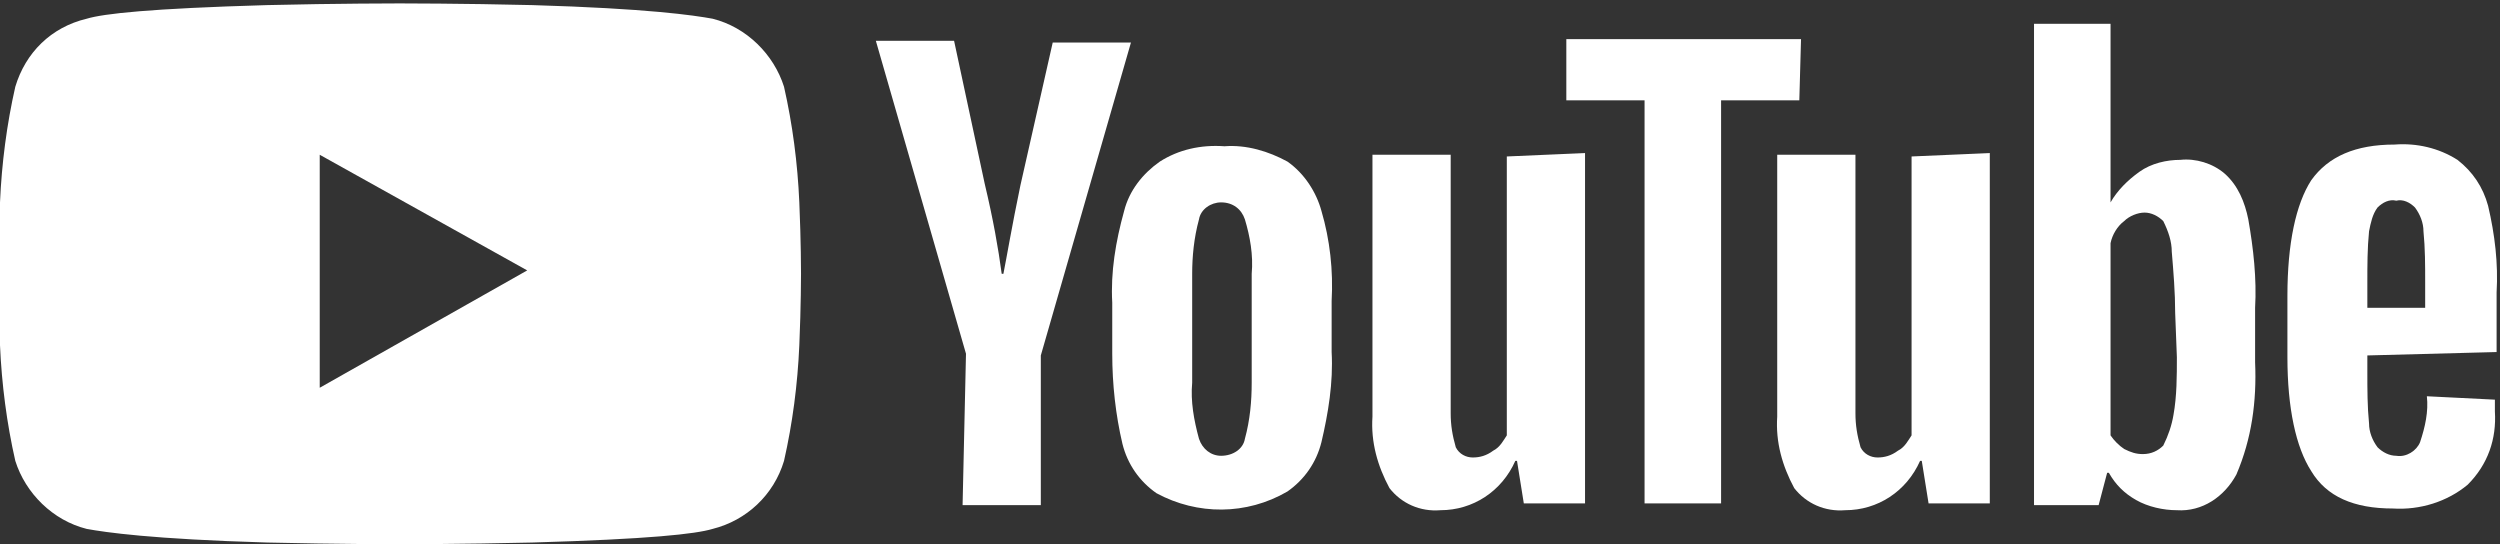
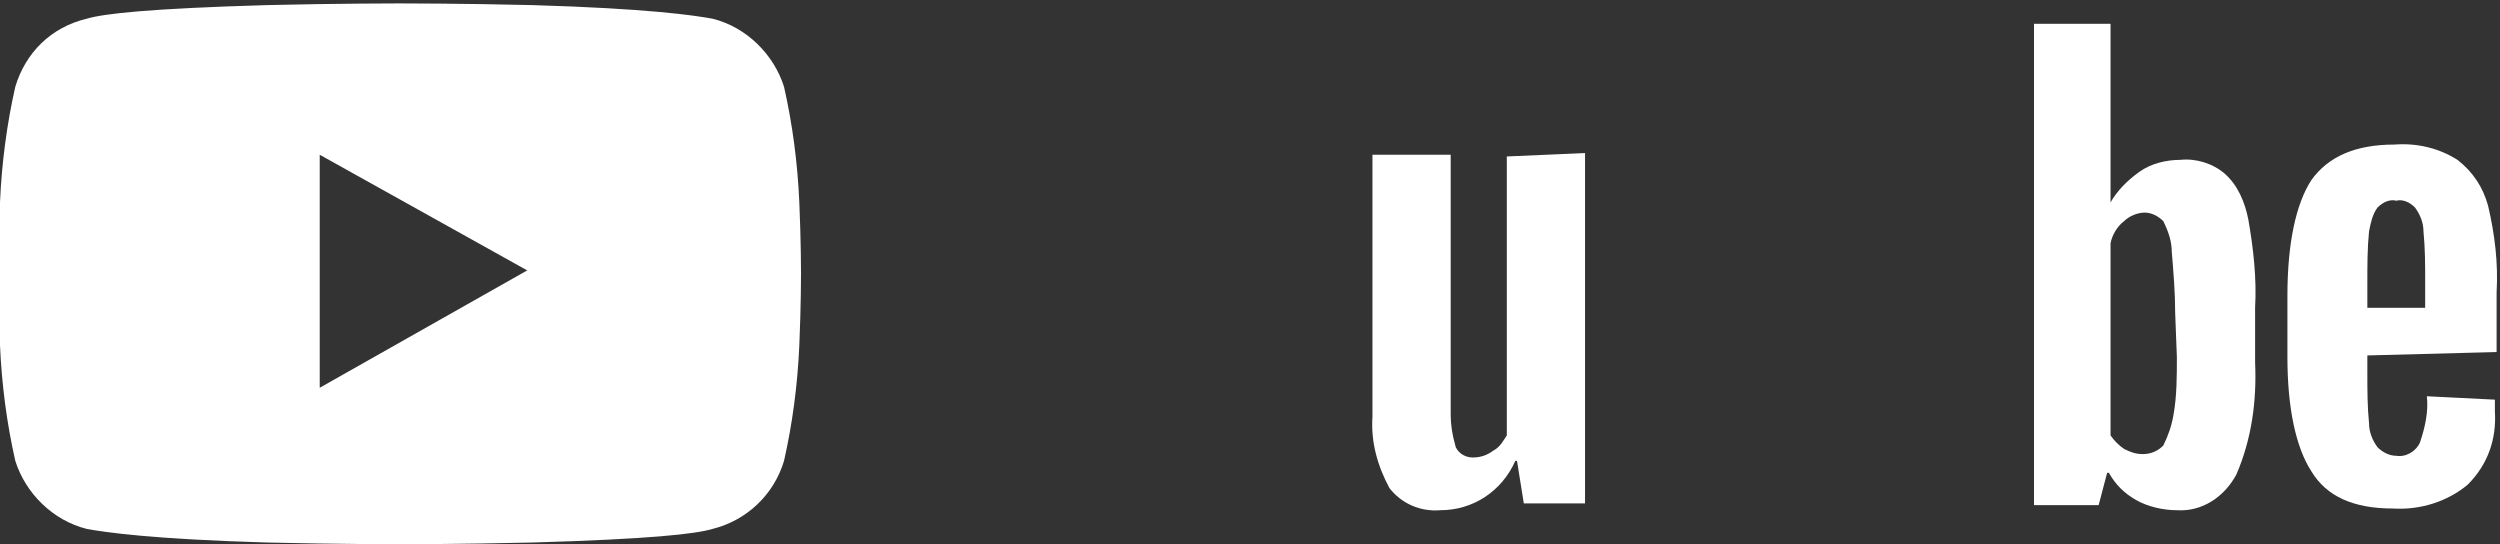
<svg xmlns="http://www.w3.org/2000/svg" version="1.1" id="レイヤー_1" x="0px" y="0px" viewBox="0 0 147 32" style="enable-background:new 0 0 147 32;" xml:space="preserve">
  <rect x="0" y="0" width="147" height="32" fill="#333333" stroke="none" />
  <style type="text/css">
	.st0{fill:#FFFFFF;}
</style>
  <g id="コンポーネント_52_2" transform="translate(597 2306.5)">
    <path id="中マド_2" class="st0" d="M-573.5-2274.5c0,0-3.7,0-7.8-0.1c-6.8-0.2-9.5-0.6-10.6-0.8c-2-0.5-3.6-2.1-4.2-4   c-0.5-2.2-0.8-4.5-0.9-6.8c-0.1-2.3-0.1-4.1-0.1-4.2s0-1.9,0.1-4.2c0.1-2.3,0.4-4.6,0.9-6.8c0.6-2,2.1-3.5,4.2-4   c1-0.3,3.7-0.6,10.6-0.8c4.1-0.1,7.8-0.1,7.8-0.1c0,0,3.7,0,7.8,0.1c6.8,0.2,9.5,0.6,10.6,0.8c2,0.5,3.6,2.1,4.2,4   c0.5,2.2,0.8,4.5,0.9,6.8c0.1,2.3,0.1,4.1,0.1,4.2c0,0,0,1.9-0.1,4.2c-0.1,2.3-0.4,4.6-0.9,6.8c-0.6,2-2.2,3.5-4.2,4   c-1,0.3-3.7,0.6-10.6,0.8C-569.8-2274.5-573.5-2274.5-573.5-2274.5z M-578.2-2297.4L-578.2-2297.4v13.7l12.2-6.9L-578.2-2297.4z" />
-     <path id="パス_977" class="st0" d="M-529-2277.5c-1-0.7-1.7-1.7-2-2.9c-0.4-1.7-0.6-3.5-0.6-5.3v-3c-0.1-1.8,0.2-3.6,0.7-5.4   c0.3-1.2,1.1-2.2,2.1-2.9c1.1-0.7,2.4-1,3.8-0.9c1.3-0.1,2.6,0.3,3.7,0.9c1,0.7,1.7,1.8,2,2.9c0.5,1.7,0.7,3.5,0.6,5.3v3   c0.1,1.8-0.2,3.6-0.6,5.3c-0.3,1.2-1,2.2-2,2.9C-523.7-2276.2-526.6-2276.2-529-2277.5 M-523.8-2280.7c0.3-1.1,0.4-2.2,0.4-3.3   v-6.4c0.1-1.1-0.1-2.2-0.4-3.2c-0.2-0.6-0.7-1-1.4-1c-0.6,0-1.2,0.4-1.3,1c-0.3,1.1-0.4,2.2-0.4,3.2v6.4c-0.1,1.1,0.1,2.2,0.4,3.3   c0.2,0.6,0.7,1,1.3,1C-524.5-2279.7-523.9-2280.1-523.8-2280.7" />
    <path id="パス_978" class="st0" d="M-457.8-2285.6v1c0,1,0,2,0.1,3c0,0.5,0.2,1,0.5,1.4c0.3,0.3,0.7,0.5,1.1,0.5   c0.6,0.1,1.2-0.3,1.4-0.8c0.3-0.9,0.5-1.8,0.4-2.7l4,0.2c0,0.2,0,0.5,0,0.7c0.1,1.6-0.4,3.1-1.6,4.3c-1.2,1-2.8,1.5-4.4,1.4   c-2.3,0-3.9-0.7-4.8-2.2c-0.9-1.4-1.4-3.7-1.4-6.7v-3.6c0-3.1,0.5-5.4,1.4-6.8c1-1.4,2.6-2.1,4.9-2.1c1.3-0.1,2.6,0.2,3.7,0.9   c0.9,0.7,1.5,1.6,1.8,2.7c0.4,1.7,0.6,3.4,0.5,5.1v3.5L-457.8-2285.6z M-457.2-2294.3c-0.3,0.4-0.4,0.9-0.5,1.4c-0.1,1-0.1,2-0.1,3   v1.5h3.4v-1.5c0-1,0-2-0.1-3c0-0.5-0.2-1-0.5-1.4c-0.3-0.3-0.7-0.5-1.1-0.4C-456.5-2294.8-456.9-2294.6-457.2-2294.3" />
-     <path id="パス_979" class="st0" d="M-540.2-2285.7l-5.3-18.4h4.6l1.8,8.4c0.5,2.1,0.8,3.8,1,5.3h0.1c0.2-1,0.5-2.8,1-5.2l1.9-8.4   h4.6l-5.3,18.4v8.8h-4.6L-540.2-2285.7z" />
    <path id="パス_980" class="st0" d="M-503.8-2297.5v20.6h-3.6l-0.4-2.5h-0.1c-0.8,1.8-2.5,2.9-4.4,2.9c-1.2,0.1-2.3-0.4-3-1.3   c-0.7-1.3-1.1-2.7-1-4.2v-15.4h4.6v15.2c0,0.7,0.1,1.3,0.3,2c0.2,0.4,0.6,0.6,1,0.6c0.4,0,0.8-0.1,1.2-0.4c0.4-0.2,0.6-0.6,0.8-0.9   v-16.4L-503.8-2297.5z" />
-     <path id="パス_981" class="st0" d="M-480-2297.5v20.6h-3.6l-0.4-2.5h-0.1c-0.8,1.8-2.5,2.9-4.4,2.9c-1.2,0.1-2.3-0.4-3-1.3   c-0.7-1.3-1.1-2.7-1-4.2v-15.4h4.6v15.2c0,0.7,0.1,1.3,0.3,2c0.2,0.4,0.6,0.6,1,0.6c0.4,0,0.8-0.1,1.2-0.4c0.4-0.2,0.6-0.6,0.8-0.9   v-16.4L-480-2297.5z" />
-     <path id="パス_982" class="st0" d="M-491.2-2300.6h-4.6v23.7h-4.5v-23.7h-4.6v-3.6h13.8L-491.2-2300.6z" />
    <path id="パス_983" class="st0" d="M-464.8-2293.6c-0.2-1-0.6-2-1.4-2.7c-0.7-0.6-1.7-0.9-2.6-0.8c-0.8,0-1.7,0.2-2.4,0.7   c-0.7,0.5-1.3,1.1-1.7,1.8h0v-10.5h-4.5v28.3h3.8l0.5-1.9h0.1c0.4,0.7,0.9,1.2,1.6,1.6c0.7,0.4,1.6,0.6,2.4,0.6   c1.5,0.1,2.8-0.8,3.5-2.1c0.9-2.1,1.2-4.3,1.1-6.6v-3.2C-464.3-2290.1-464.5-2291.9-464.8-2293.6 M-469-2285.5c0,1.1,0,2.3-0.2,3.4   c-0.1,0.6-0.3,1.2-0.6,1.8c-0.3,0.3-0.7,0.5-1.2,0.5c-0.4,0-0.7-0.1-1.1-0.3c-0.3-0.2-0.6-0.5-0.8-0.8v-11.3c0.1-0.5,0.4-1,0.8-1.3   c0.3-0.3,0.8-0.5,1.2-0.5c0.4,0,0.8,0.2,1.1,0.5c0.3,0.6,0.5,1.2,0.5,1.8c0.1,1.2,0.2,2.4,0.2,3.6L-469-2285.5z" />
  </g>
</svg>